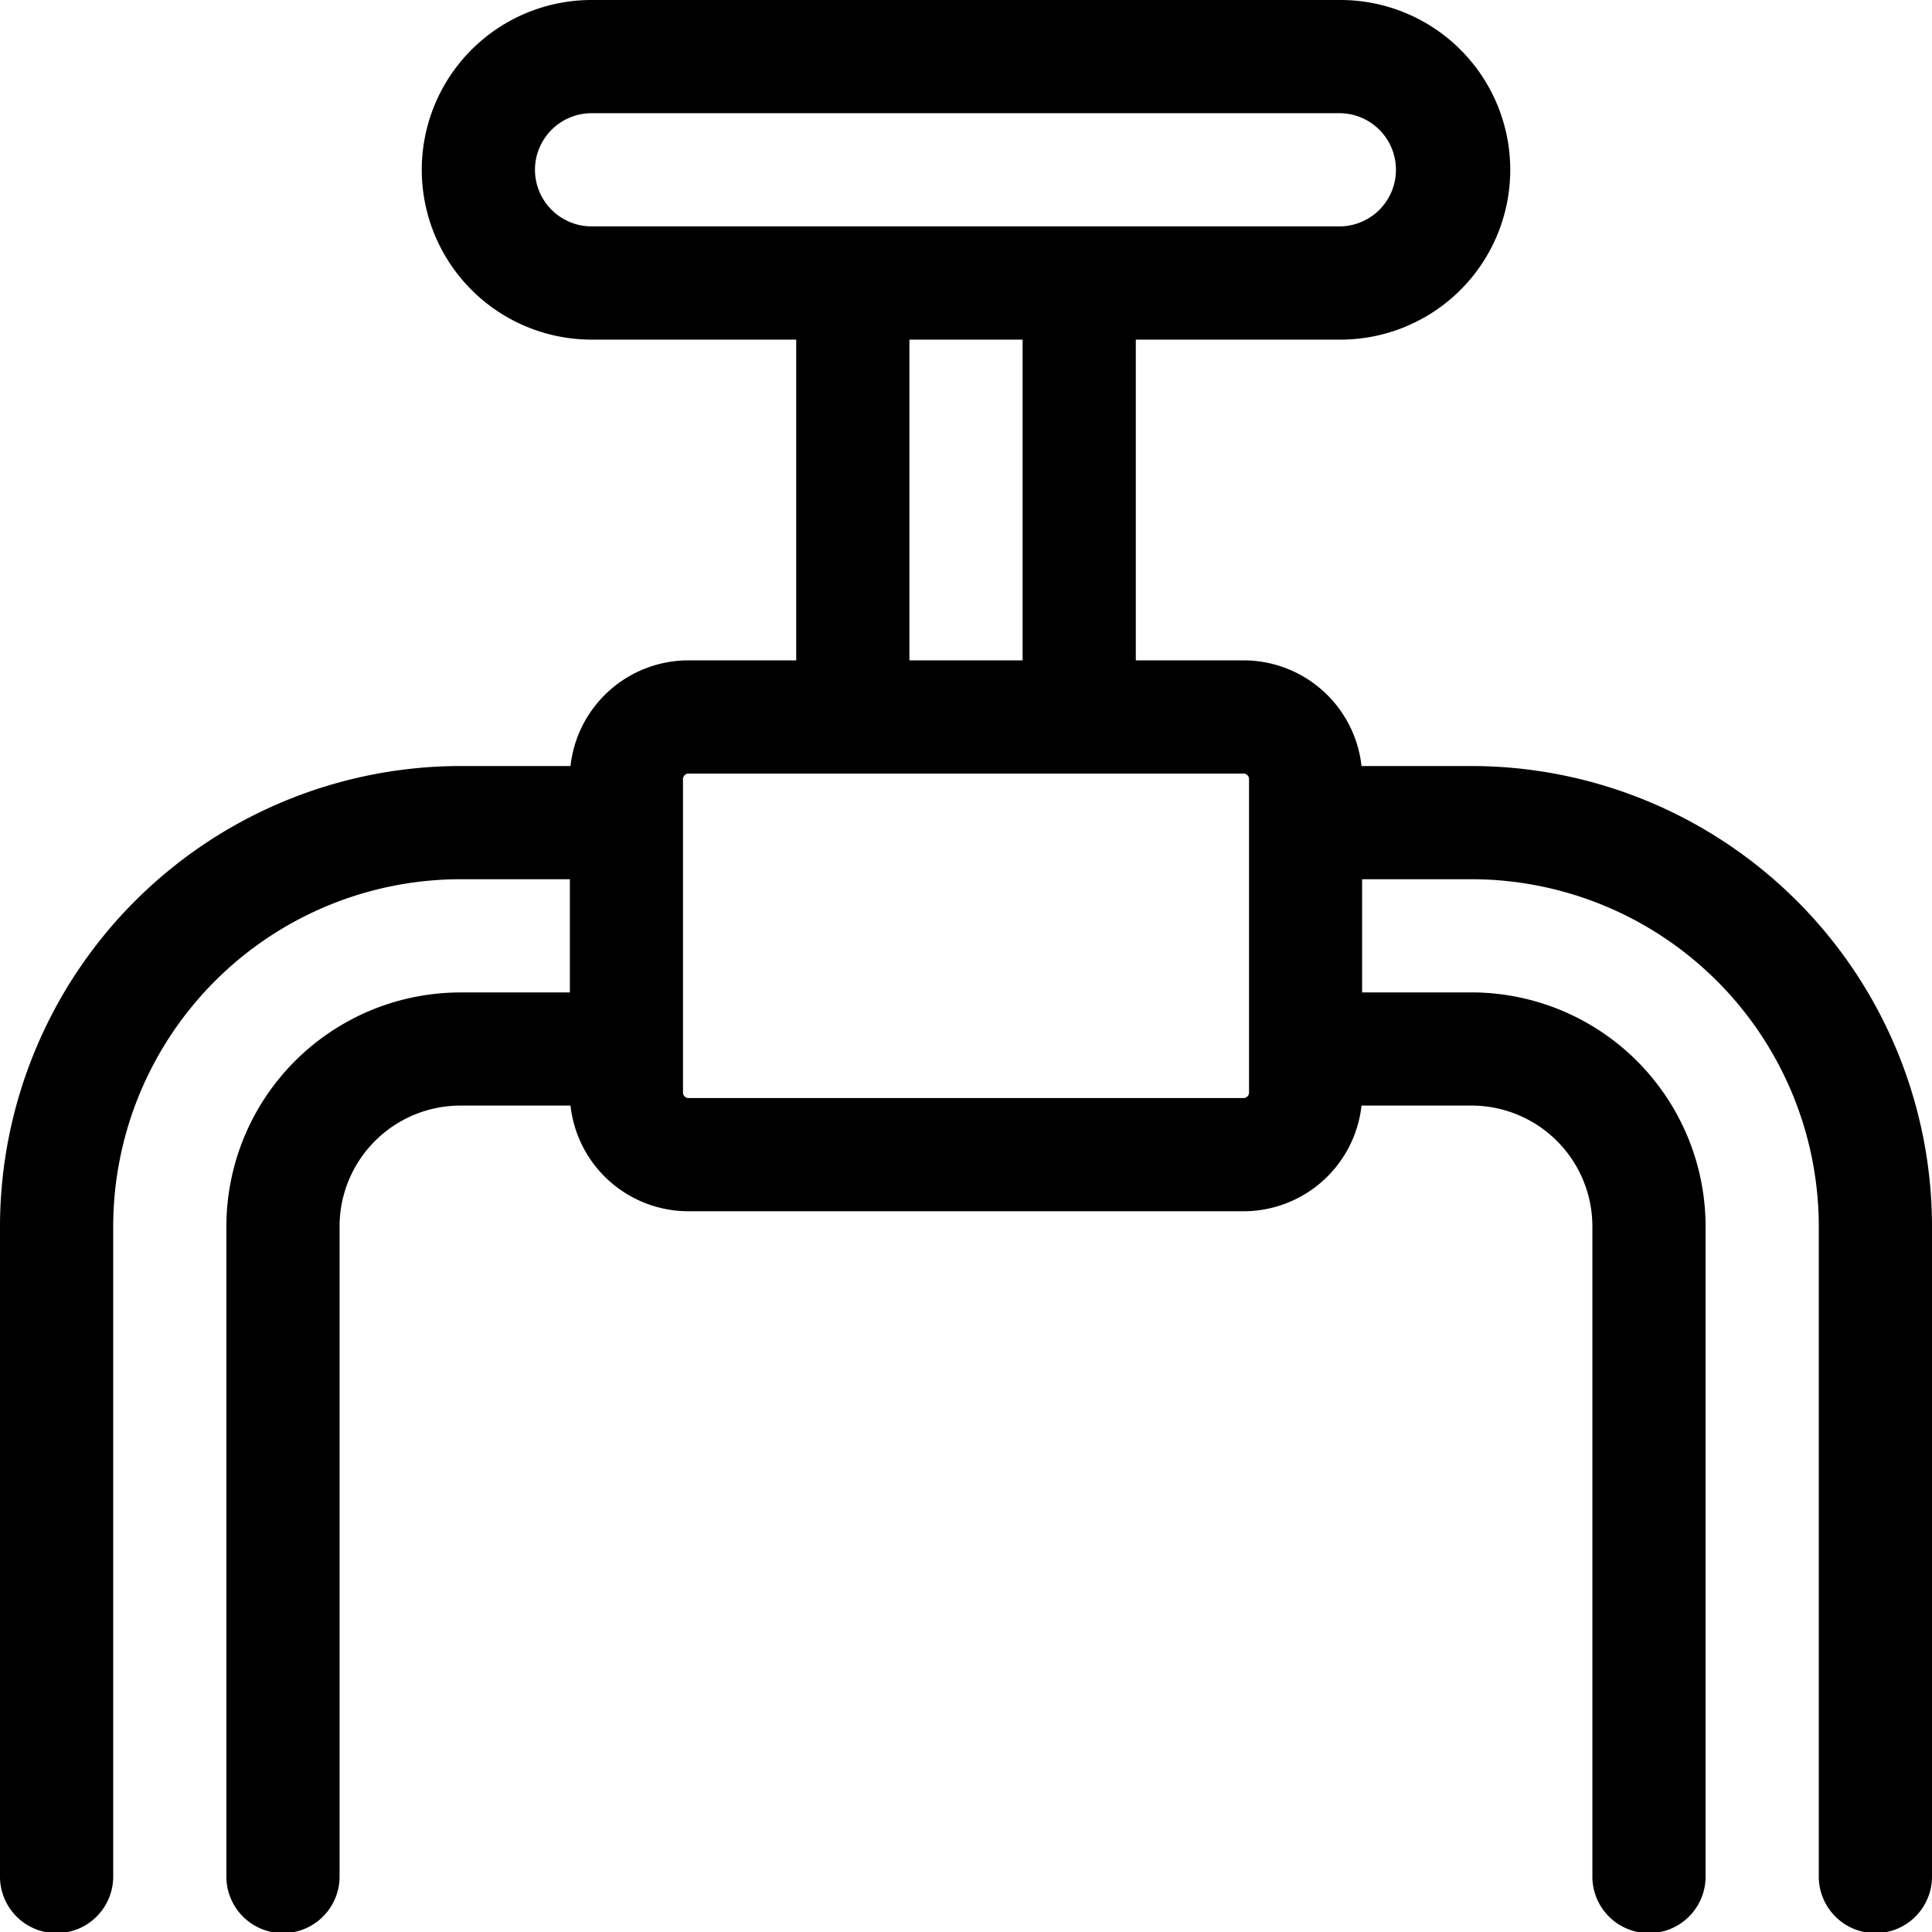
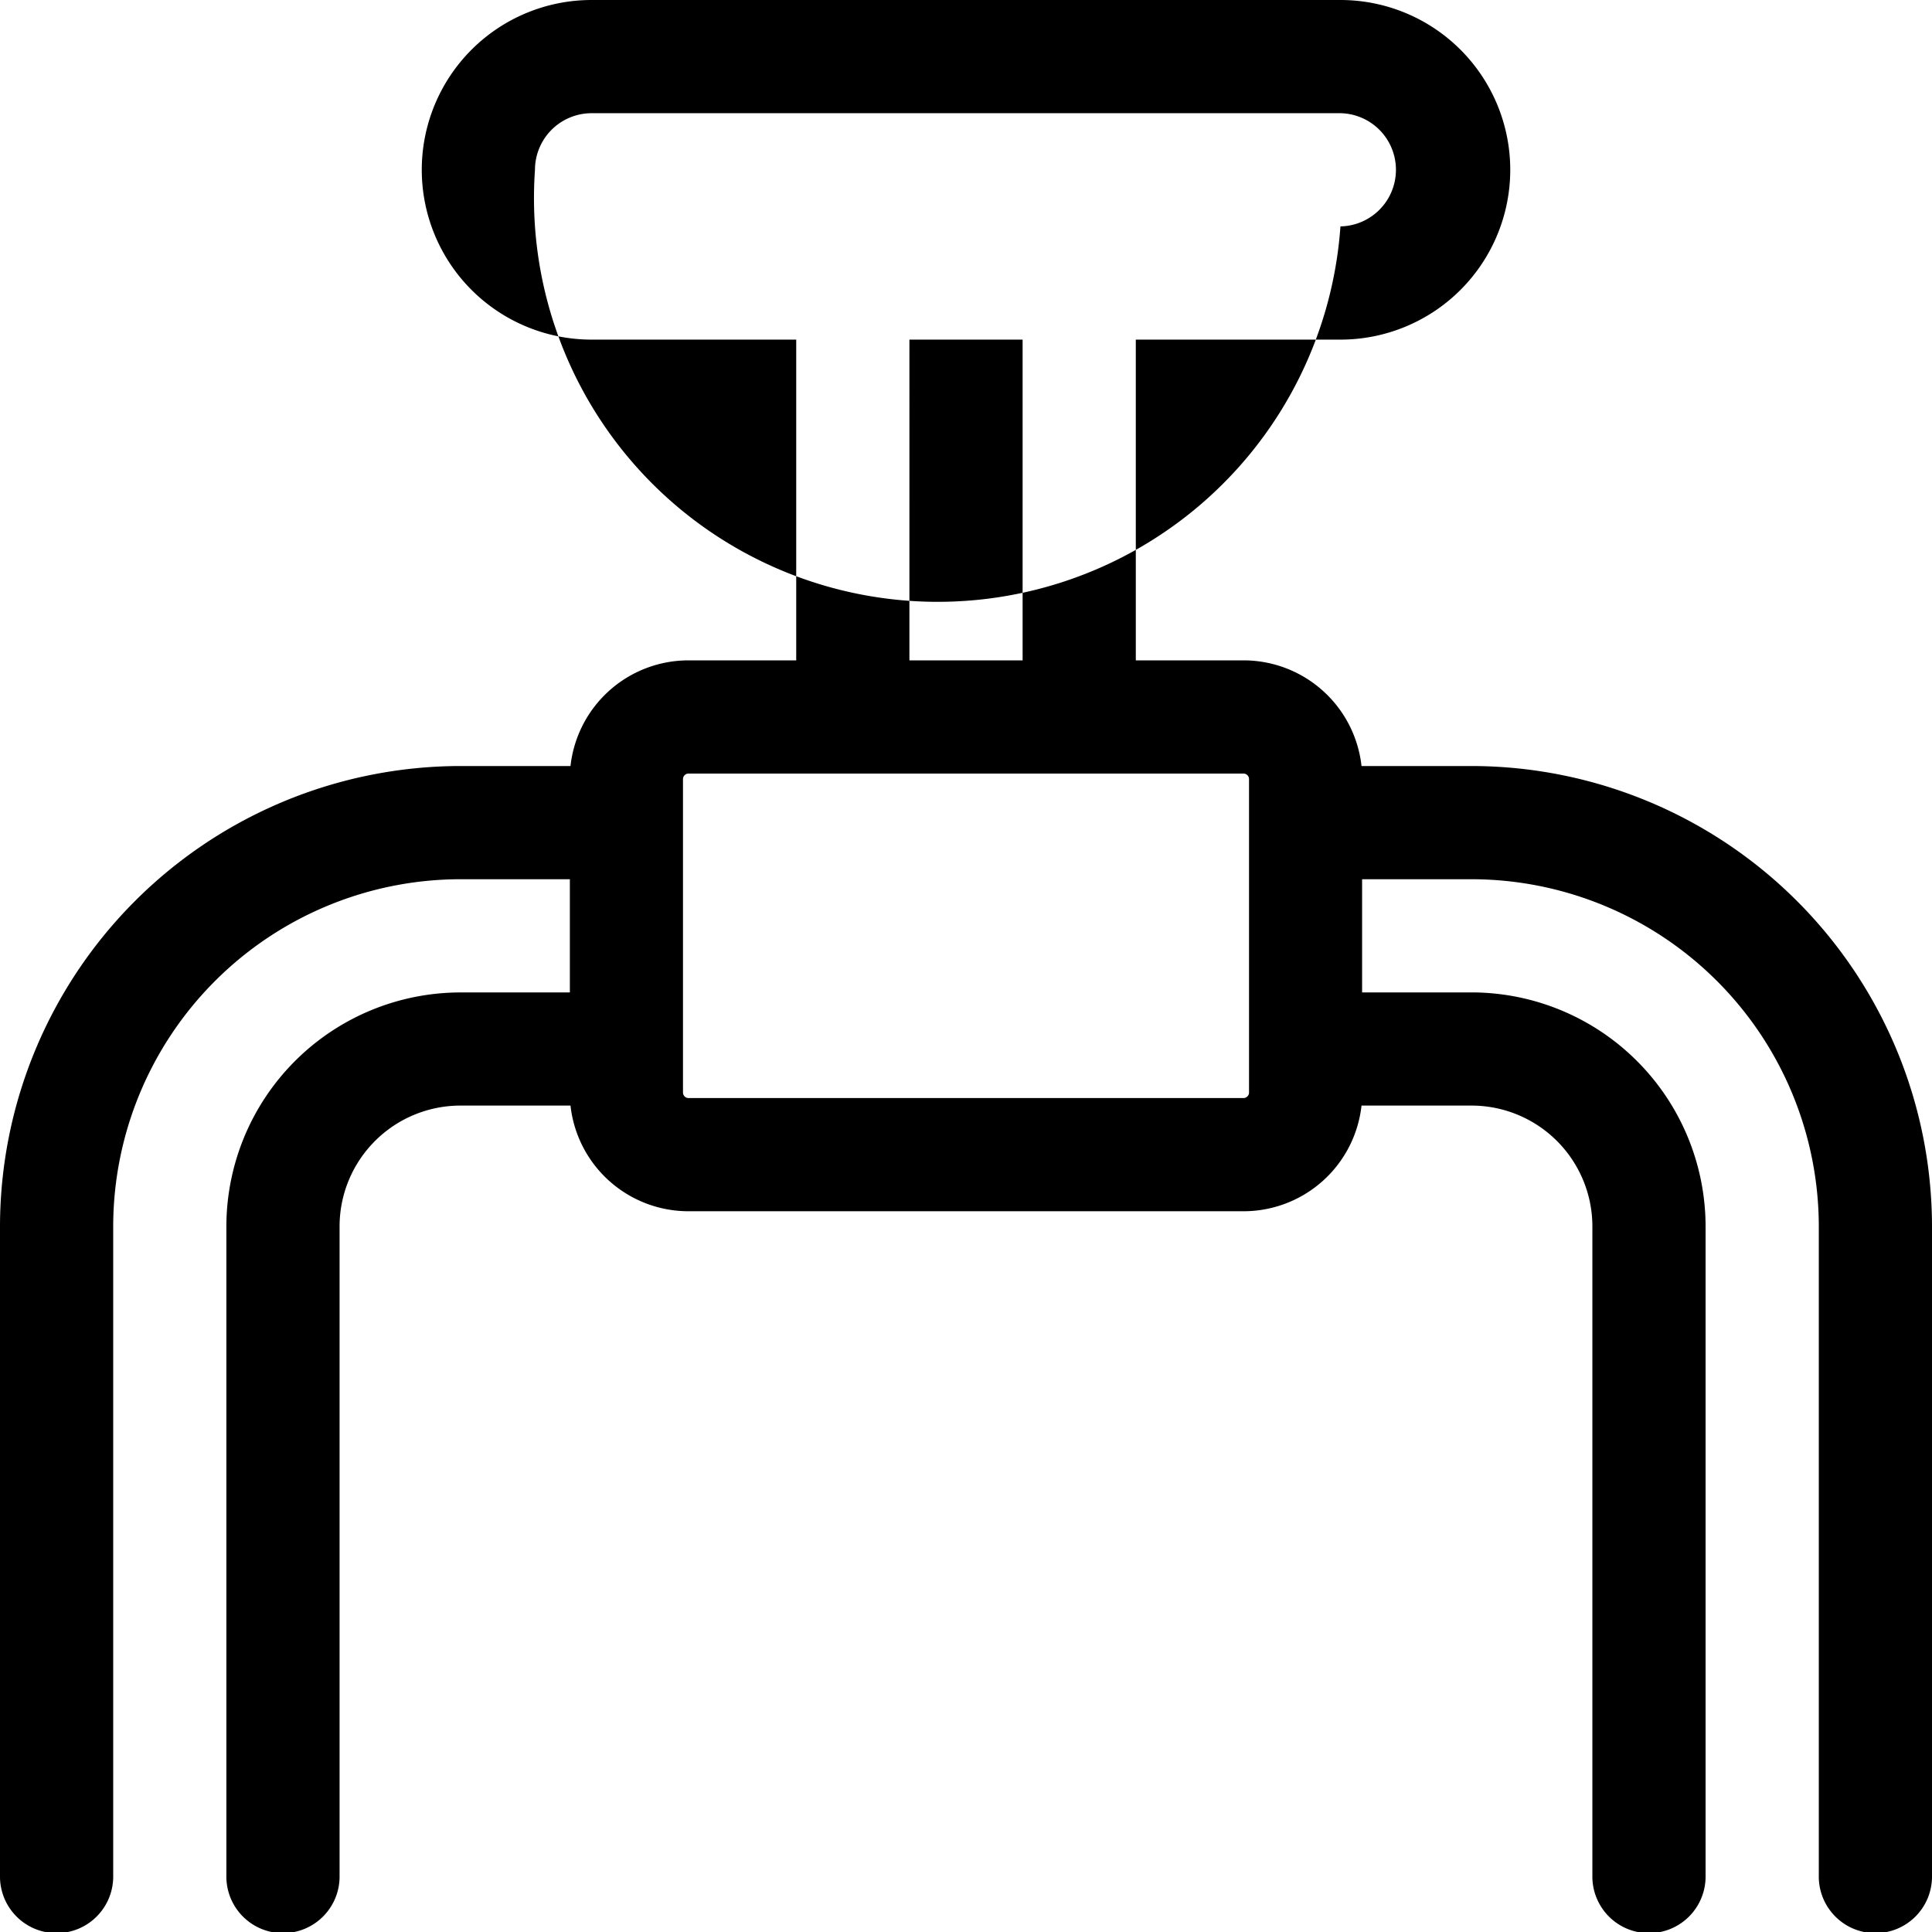
<svg xmlns="http://www.w3.org/2000/svg" width="89.996" height="89.998" viewBox="0 0 89.996 89.998">
-   <path id="valve" d="M68.557,35.683H63.428a5.529,5.529,0,0,0-5.489-4.922H52.914V15.82h9.532a7.91,7.91,0,0,0,0-15.82H27.563a7.91,7.91,0,0,0,0,15.82h9.532V30.761H32.07a5.529,5.529,0,0,0-5.489,4.922h-5.13A21.47,21.47,0,0,0,.006,57.128V87.361a2.637,2.637,0,1,0,5.273,0V57.128A16.19,16.19,0,0,1,21.451,40.956h5.1V46.23h-5.1a10.911,10.911,0,0,0-10.9,10.9V87.361a2.637,2.637,0,1,0,5.273,0V57.128A5.632,5.632,0,0,1,21.451,51.5h5.13a5.529,5.529,0,0,0,5.489,4.922H57.939A5.53,5.53,0,0,0,63.428,51.5h5.129a5.632,5.632,0,0,1,5.625,5.625V87.361a2.637,2.637,0,1,0,5.273,0V57.128a10.911,10.911,0,0,0-10.9-10.9h-5.1V40.956h5.1A16.19,16.19,0,0,1,84.729,57.128V87.361a2.637,2.637,0,1,0,5.273,0V57.128A21.47,21.47,0,0,0,68.557,35.683ZM24.926,7.91a2.64,2.64,0,0,1,2.637-2.637H62.446a2.637,2.637,0,0,1,0,5.273H27.563A2.64,2.64,0,0,1,24.926,7.91Zm17.442,7.91h5.273V30.761H42.368ZM58.188,50.9a.258.258,0,0,1-.249.249H32.07a.258.258,0,0,1-.249-.249V36.283a.259.259,0,0,1,.249-.249H57.939a.259.259,0,0,1,.249.249Z" transform="translate(-0.006)" />
+   <path id="valve" d="M68.557,35.683H63.428a5.529,5.529,0,0,0-5.489-4.922H52.914V15.82h9.532a7.91,7.91,0,0,0,0-15.82H27.563a7.91,7.91,0,0,0,0,15.82h9.532V30.761H32.07a5.529,5.529,0,0,0-5.489,4.922h-5.13A21.47,21.47,0,0,0,.006,57.128V87.361a2.637,2.637,0,1,0,5.273,0V57.128A16.19,16.19,0,0,1,21.451,40.956h5.1V46.23h-5.1a10.911,10.911,0,0,0-10.9,10.9V87.361a2.637,2.637,0,1,0,5.273,0V57.128A5.632,5.632,0,0,1,21.451,51.5h5.13a5.529,5.529,0,0,0,5.489,4.922H57.939A5.53,5.53,0,0,0,63.428,51.5h5.129a5.632,5.632,0,0,1,5.625,5.625V87.361a2.637,2.637,0,1,0,5.273,0V57.128a10.911,10.911,0,0,0-10.9-10.9h-5.1V40.956h5.1A16.19,16.19,0,0,1,84.729,57.128V87.361a2.637,2.637,0,1,0,5.273,0V57.128A21.47,21.47,0,0,0,68.557,35.683ZM24.926,7.91a2.64,2.64,0,0,1,2.637-2.637H62.446a2.637,2.637,0,0,1,0,5.273A2.64,2.64,0,0,1,24.926,7.91Zm17.442,7.91h5.273V30.761H42.368ZM58.188,50.9a.258.258,0,0,1-.249.249H32.07a.258.258,0,0,1-.249-.249V36.283a.259.259,0,0,1,.249-.249H57.939a.259.259,0,0,1,.249.249Z" transform="translate(-0.006)" />
</svg>